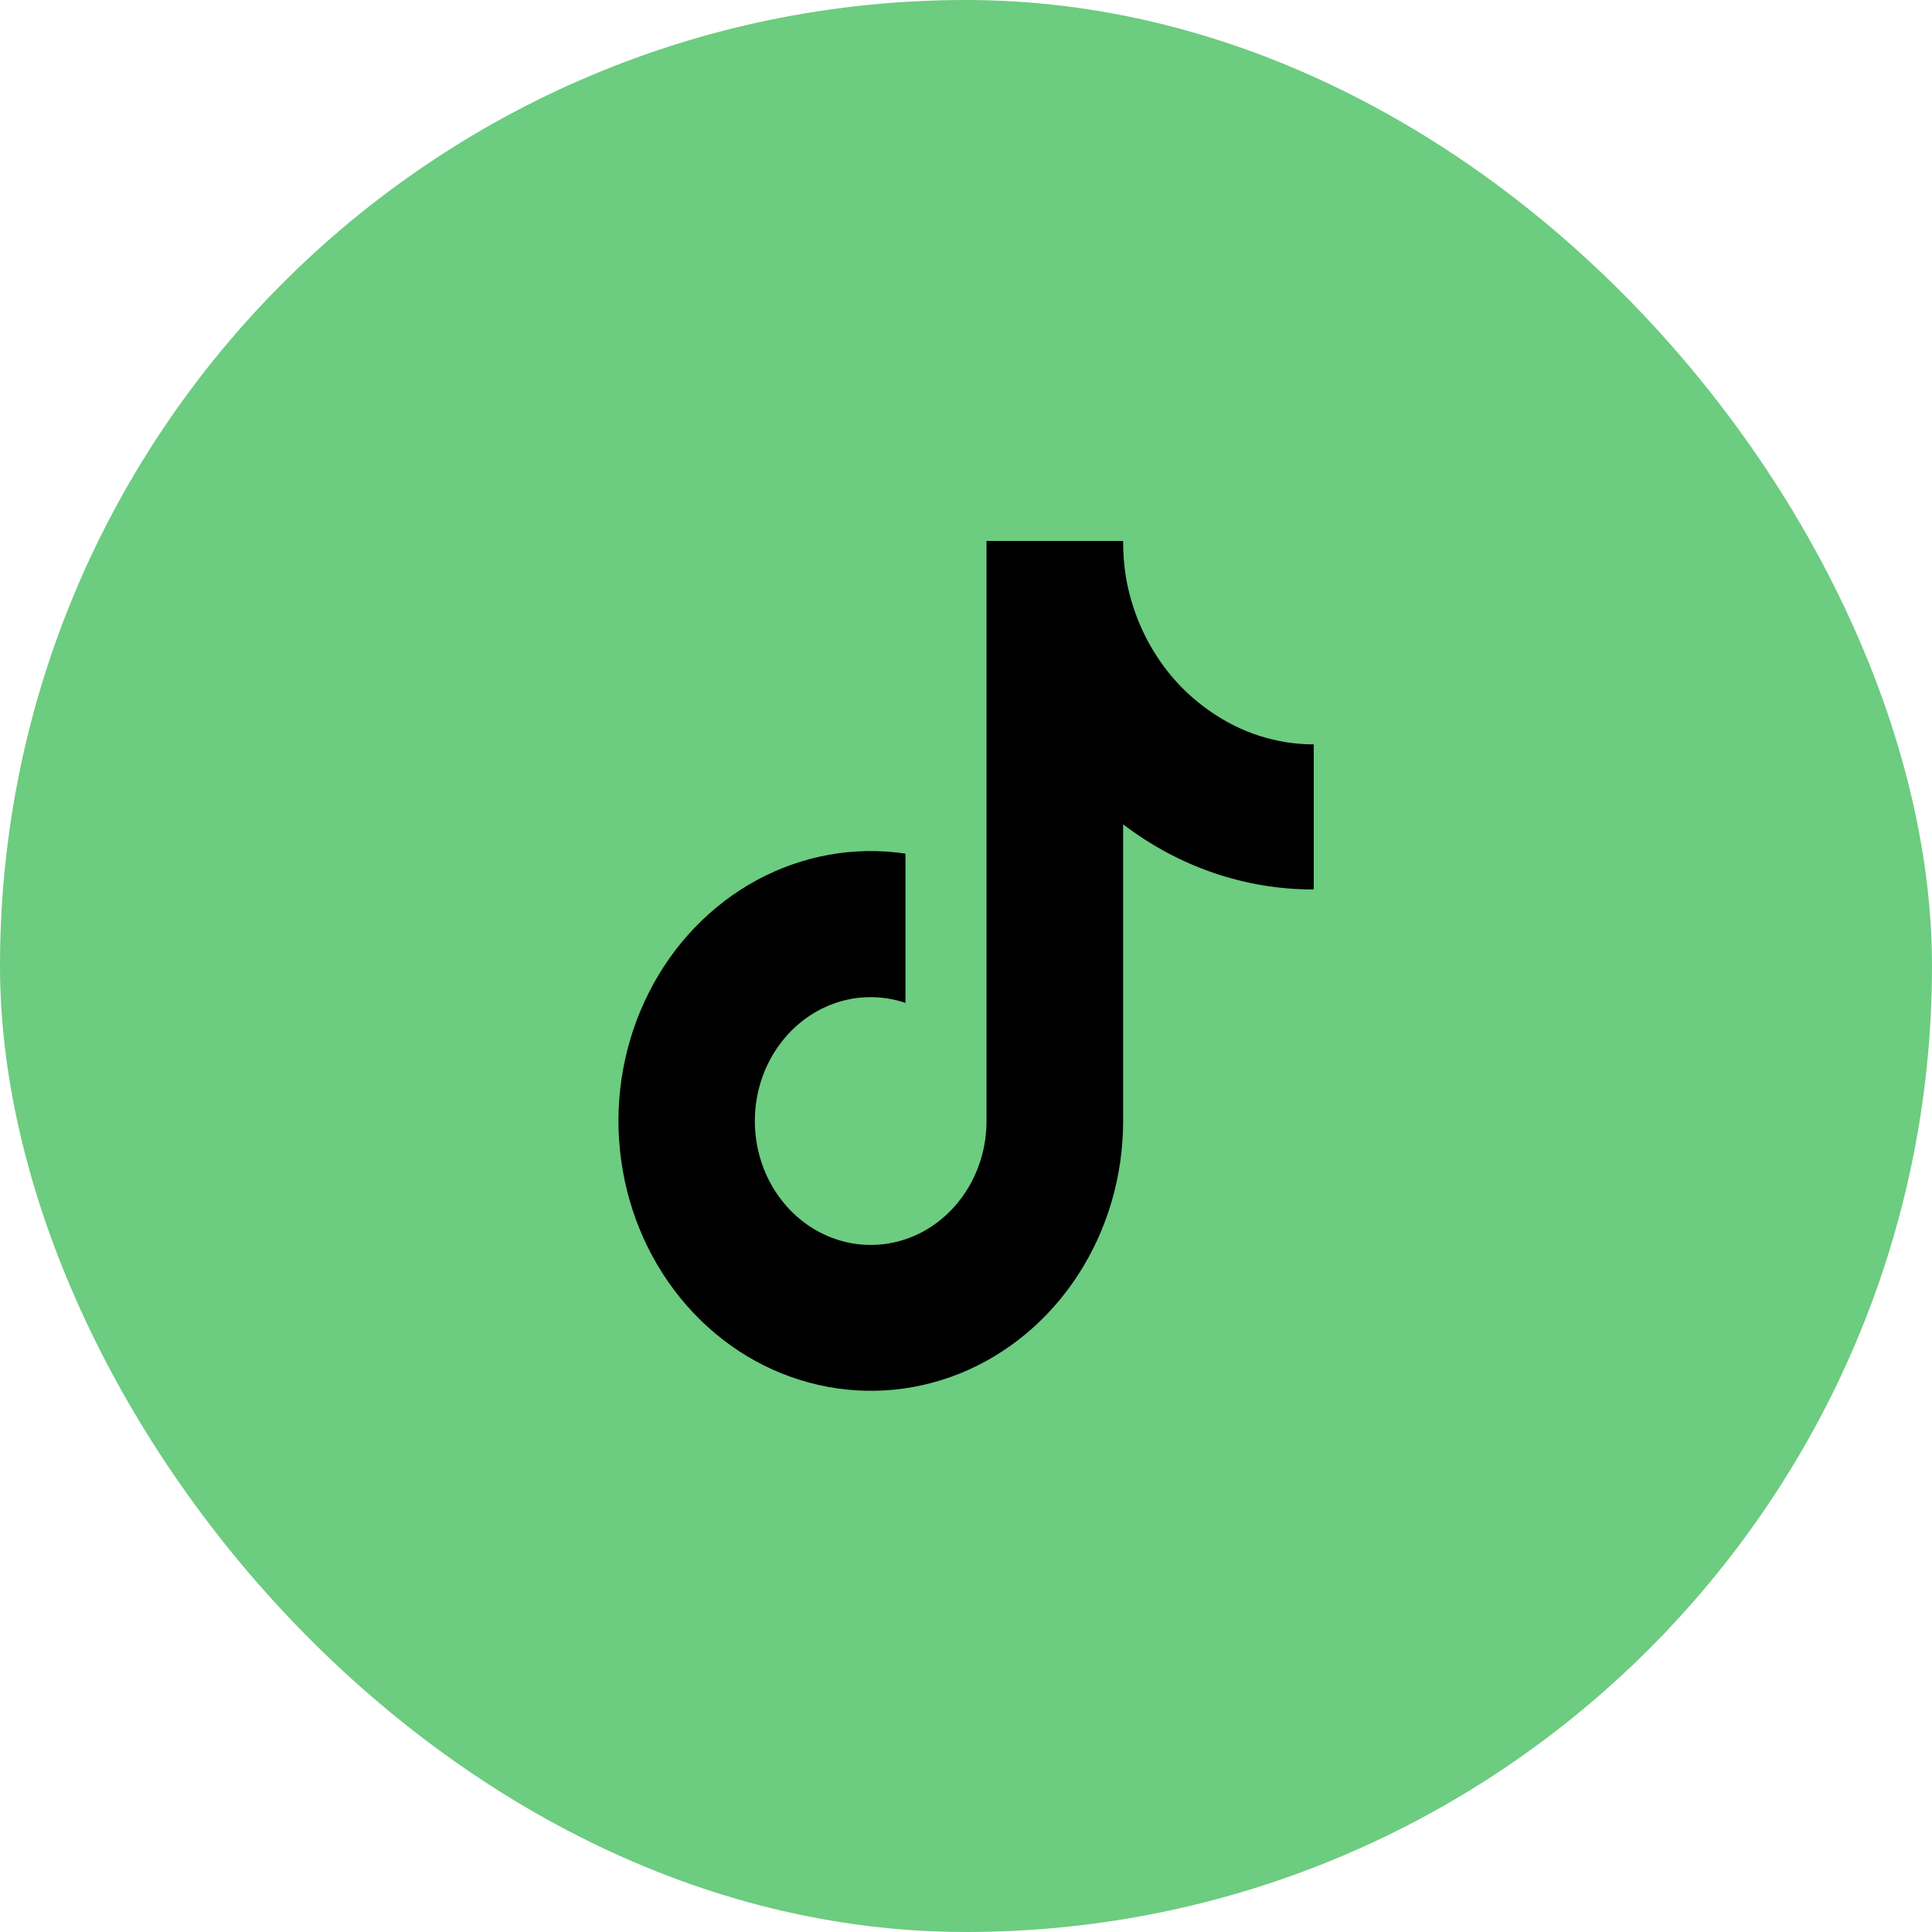
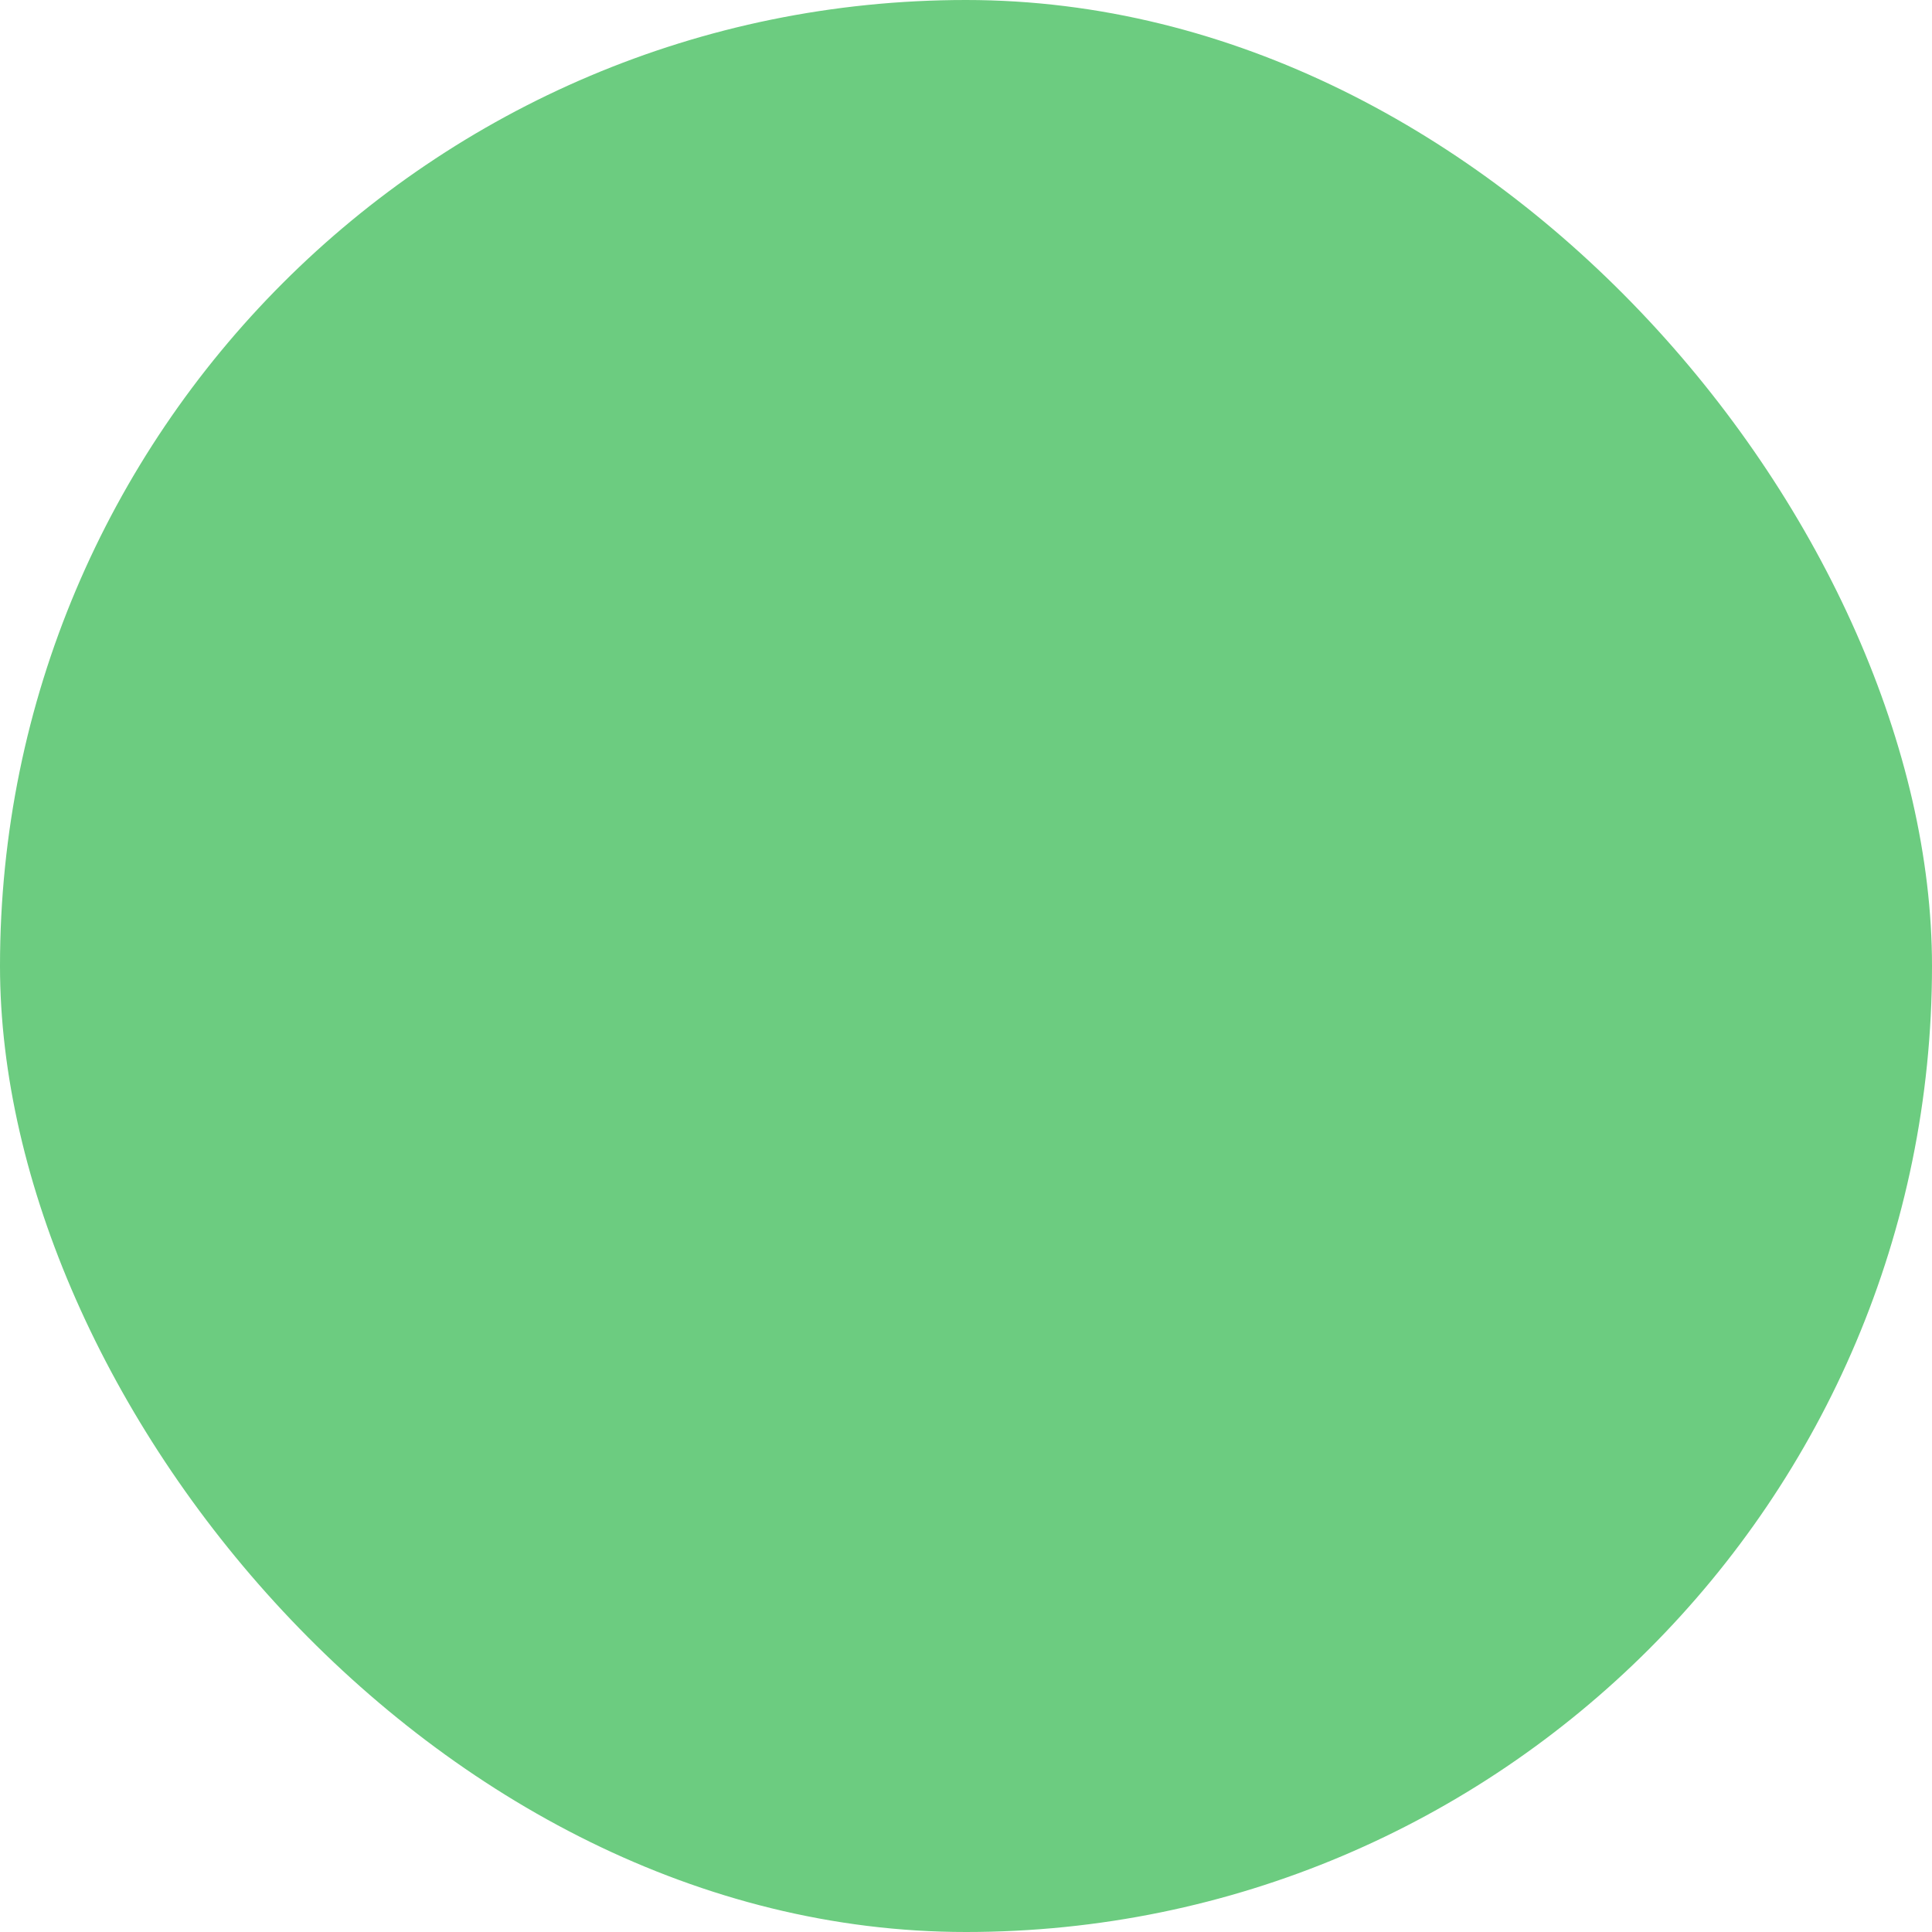
<svg xmlns="http://www.w3.org/2000/svg" width="24" height="24" viewBox="0 0 24 24" fill="none">
  <rect width="24" height="24" rx="12" fill="#6CCC80" />
  <g clip-path="url(#clip0_255_894)">
-     <path d="M16.32 11.049C15.471 11.052 14.643 10.768 13.952 10.24V13.926C13.952 14.609 13.757 15.275 13.393 15.836C13.029 16.397 12.514 16.826 11.916 17.065C11.318 17.304 10.666 17.342 10.047 17.174C9.428 17.007 8.872 16.641 8.453 16.126C8.034 15.611 7.772 14.972 7.702 14.293C7.631 13.615 7.757 12.929 8.061 12.329C8.364 11.729 8.832 11.242 9.402 10.933C9.972 10.625 10.616 10.51 11.248 10.604V12.458C10.959 12.361 10.648 12.363 10.36 12.466C10.072 12.569 9.823 12.766 9.646 13.03C9.469 13.294 9.375 13.611 9.377 13.935C9.379 14.259 9.476 14.575 9.656 14.836C9.835 15.098 10.088 15.292 10.376 15.391C10.665 15.491 10.976 15.489 11.264 15.389C11.552 15.288 11.803 15.092 11.981 14.829C12.159 14.566 12.255 14.25 12.255 13.926V6.72H13.952C13.951 6.873 13.963 7.026 13.988 7.177C14.047 7.514 14.17 7.835 14.349 8.119C14.527 8.404 14.759 8.646 15.028 8.832C15.411 9.103 15.861 9.247 16.32 9.247V11.049Z" fill="black" />
-   </g>
+     </g>
  <defs>
    <clipPath id="clip0_255_894">
-       <rect width="8.64" height="10.56" fill="white" transform="translate(7.68 6.72)" />
-     </clipPath>
+       </clipPath>
  </defs>
</svg>